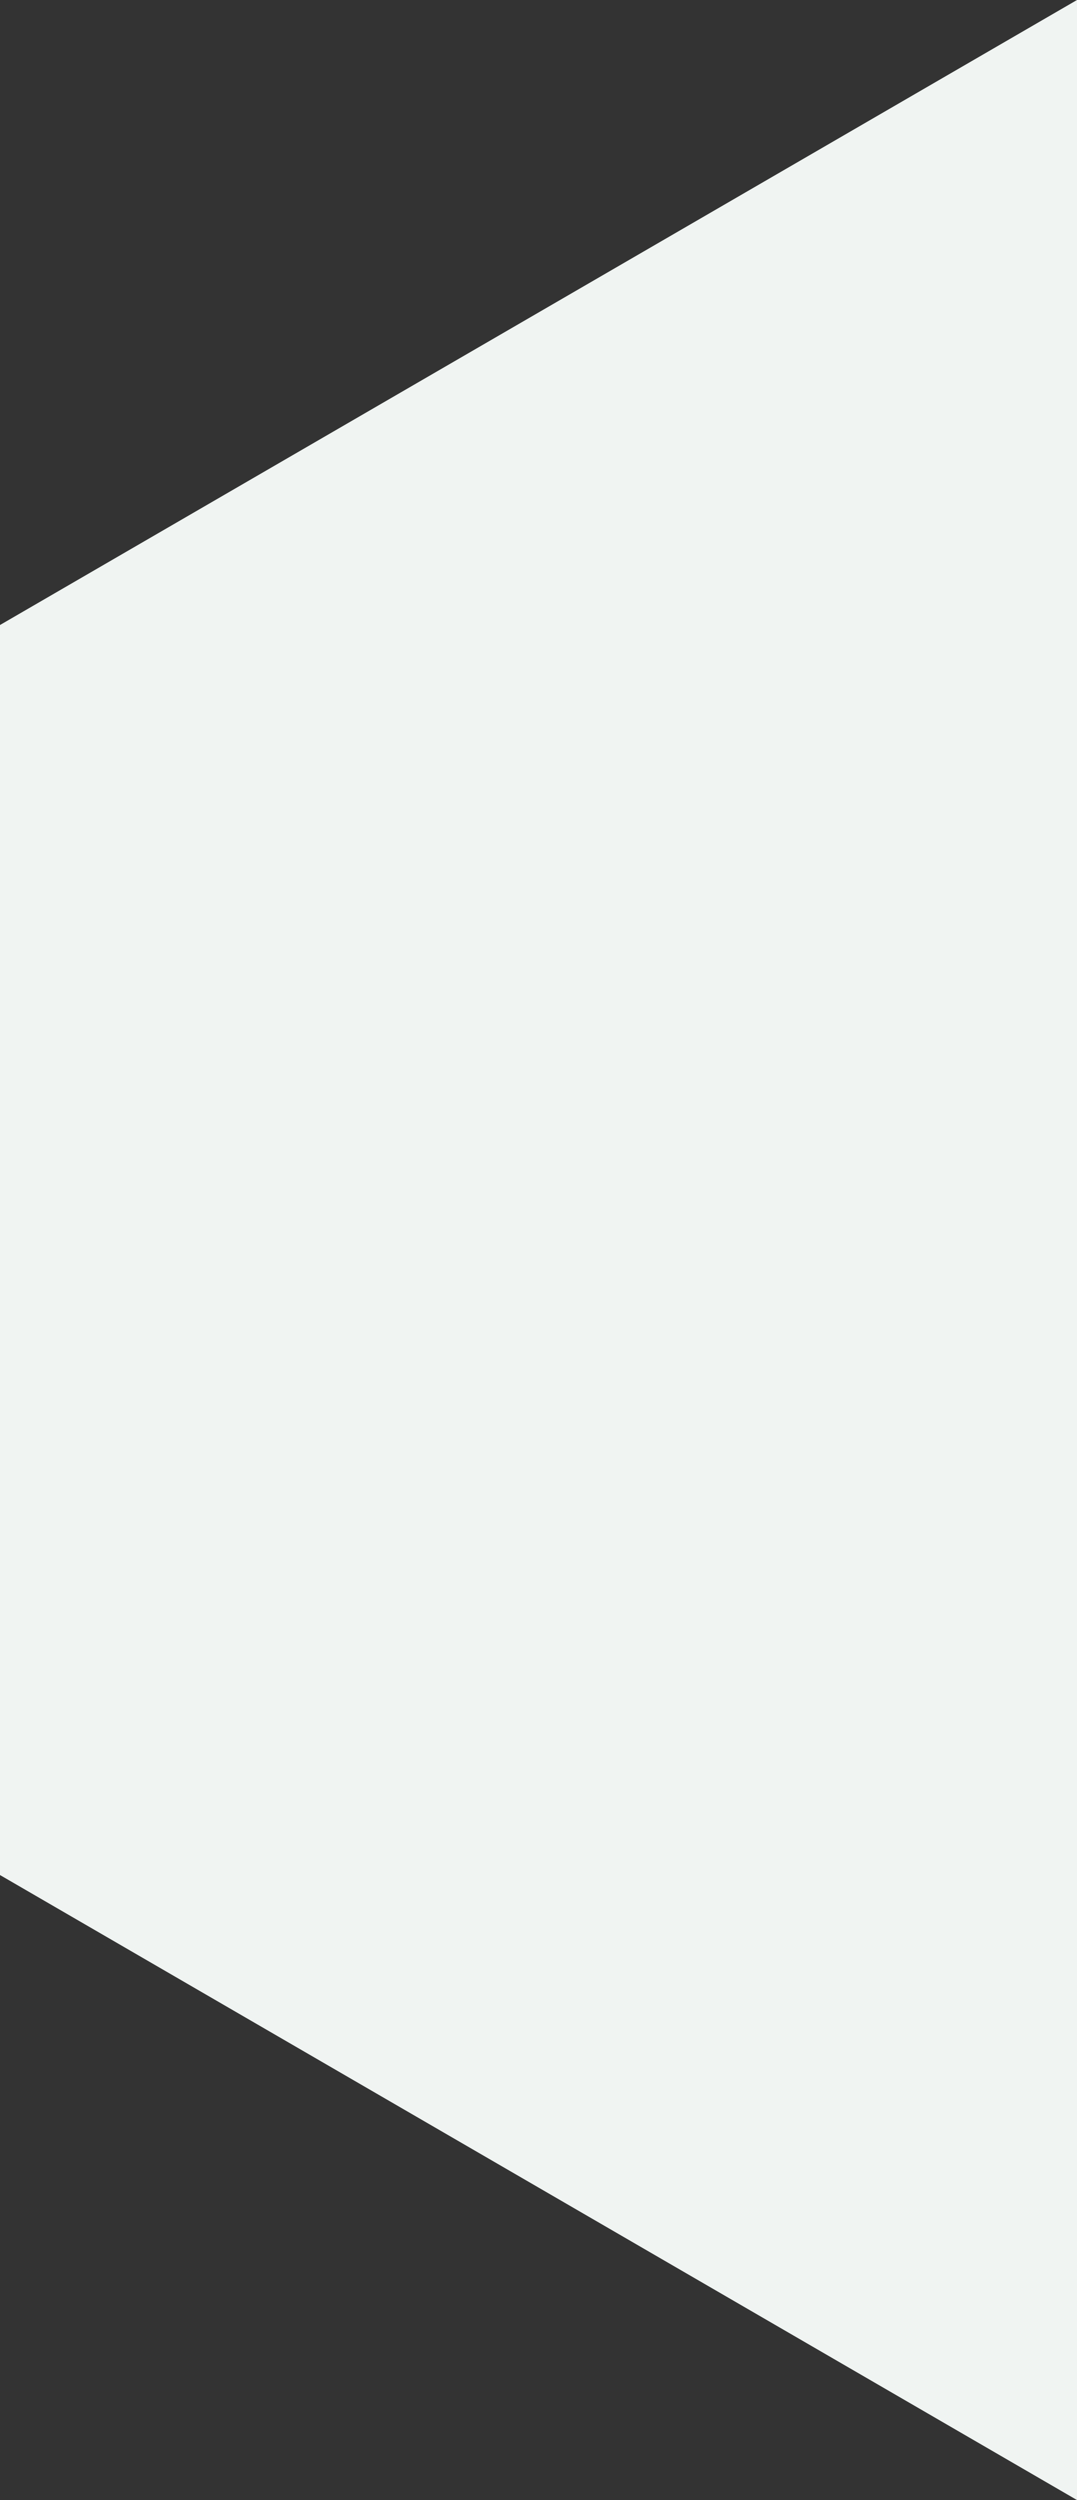
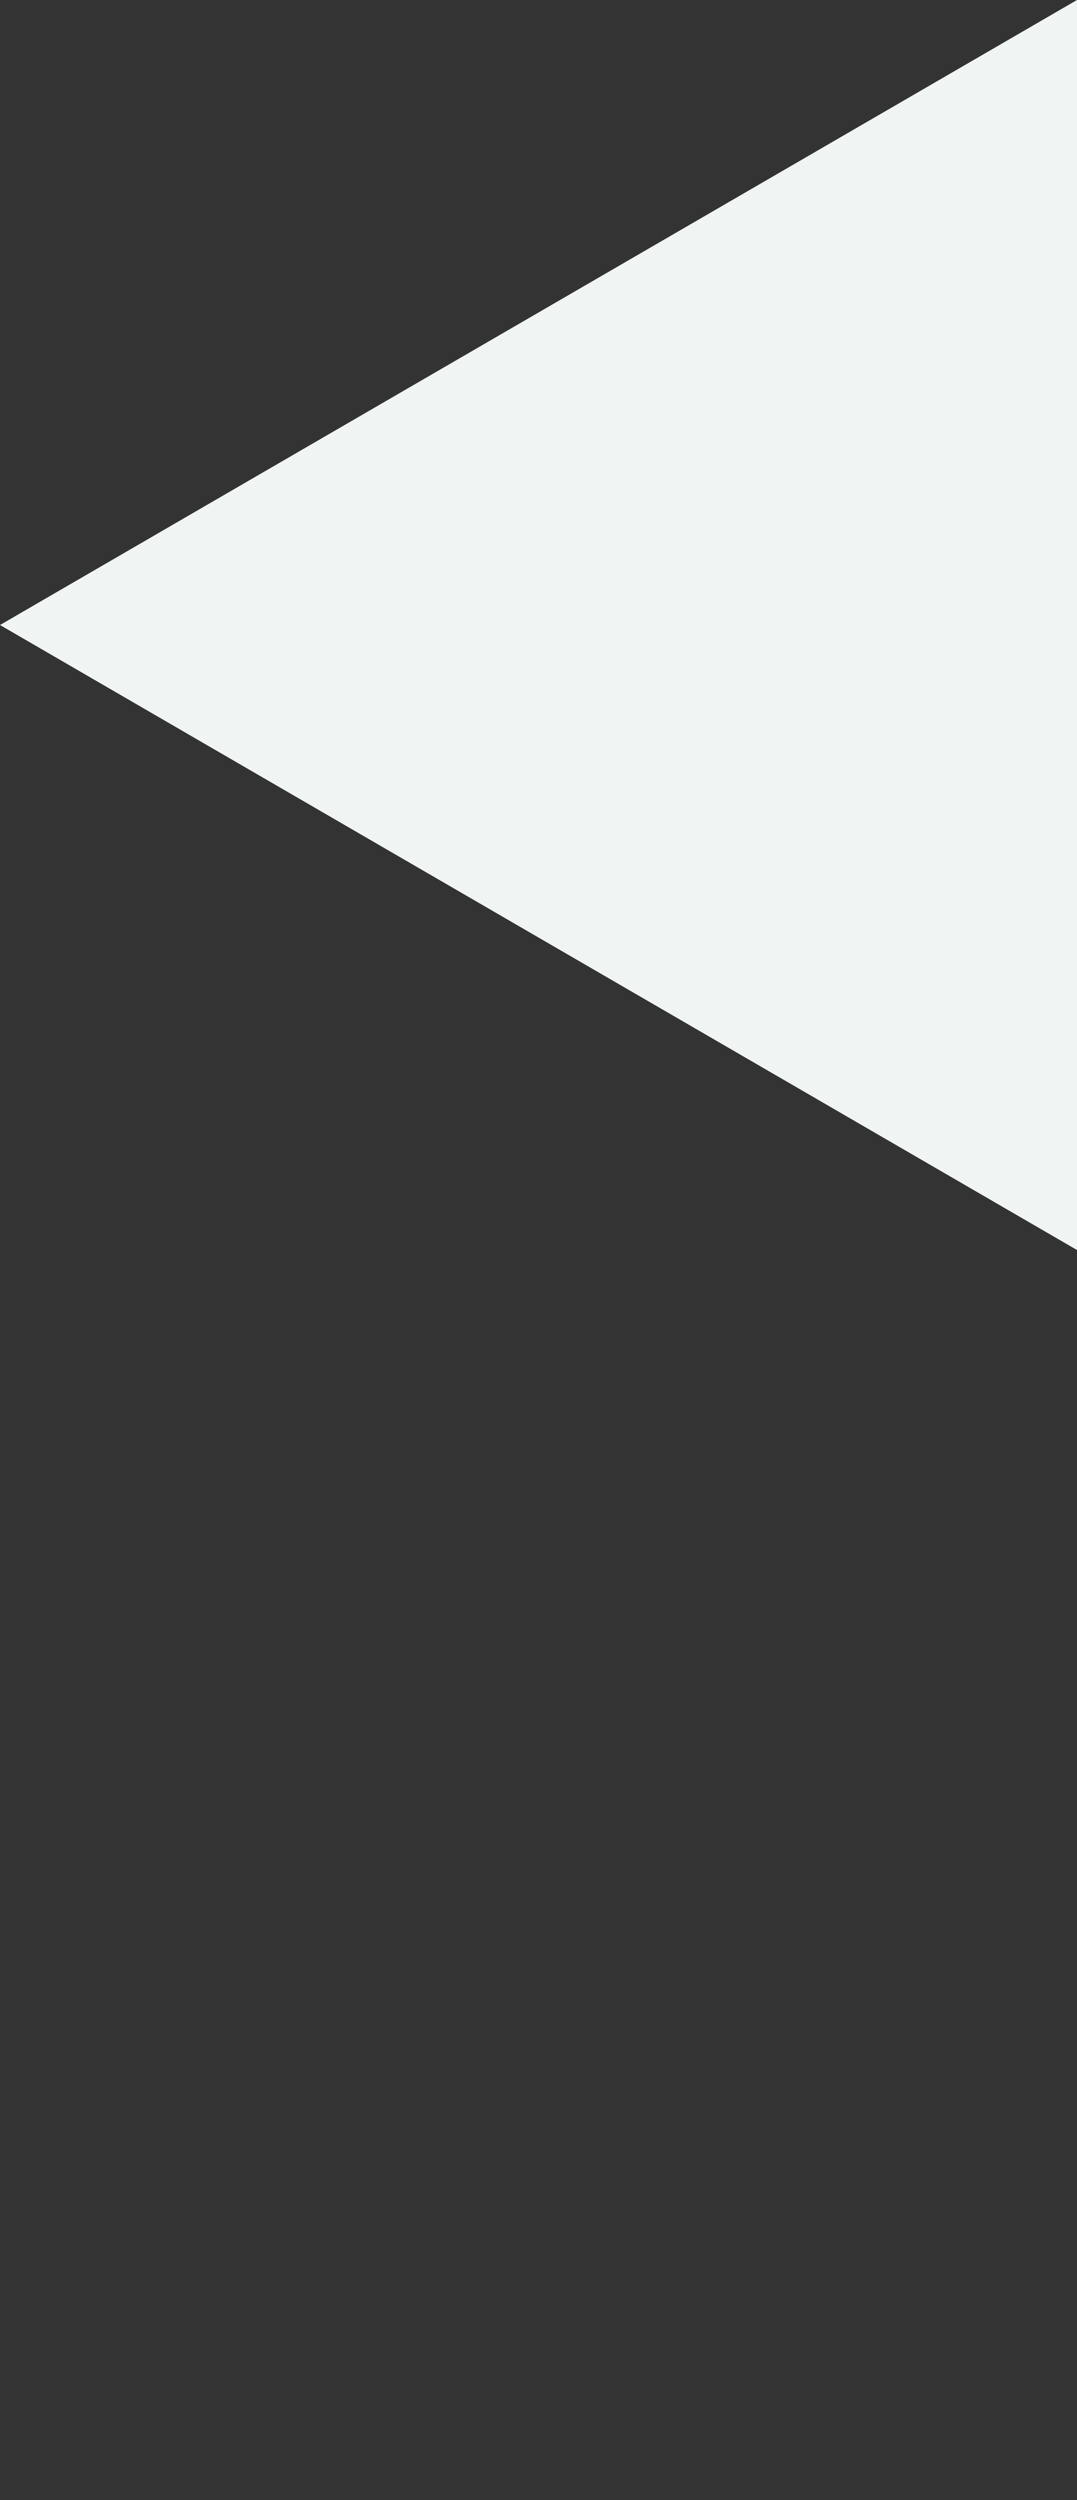
<svg xmlns="http://www.w3.org/2000/svg" id="Layer_2" viewBox="0 0 129.33 300">
  <rect x="0" y="0" width="129.33" height="300" fill="#333333" stroke="none" />
  <defs>
    <style>.cls-1{fill:#f0f4f2;stroke-width:0px;}</style>
  </defs>
  <g id="Layer_1-2">
    <g id="Group_16">
      <g id="Group_8">
        <g id="Group_7">
-           <path id="Path_16" class="cls-1" d="m129.33,0L0,75v150l129.33,75V0Z" />
+           <path id="Path_16" class="cls-1" d="m129.33,0L0,75l129.33,75V0Z" />
        </g>
      </g>
    </g>
  </g>
</svg>